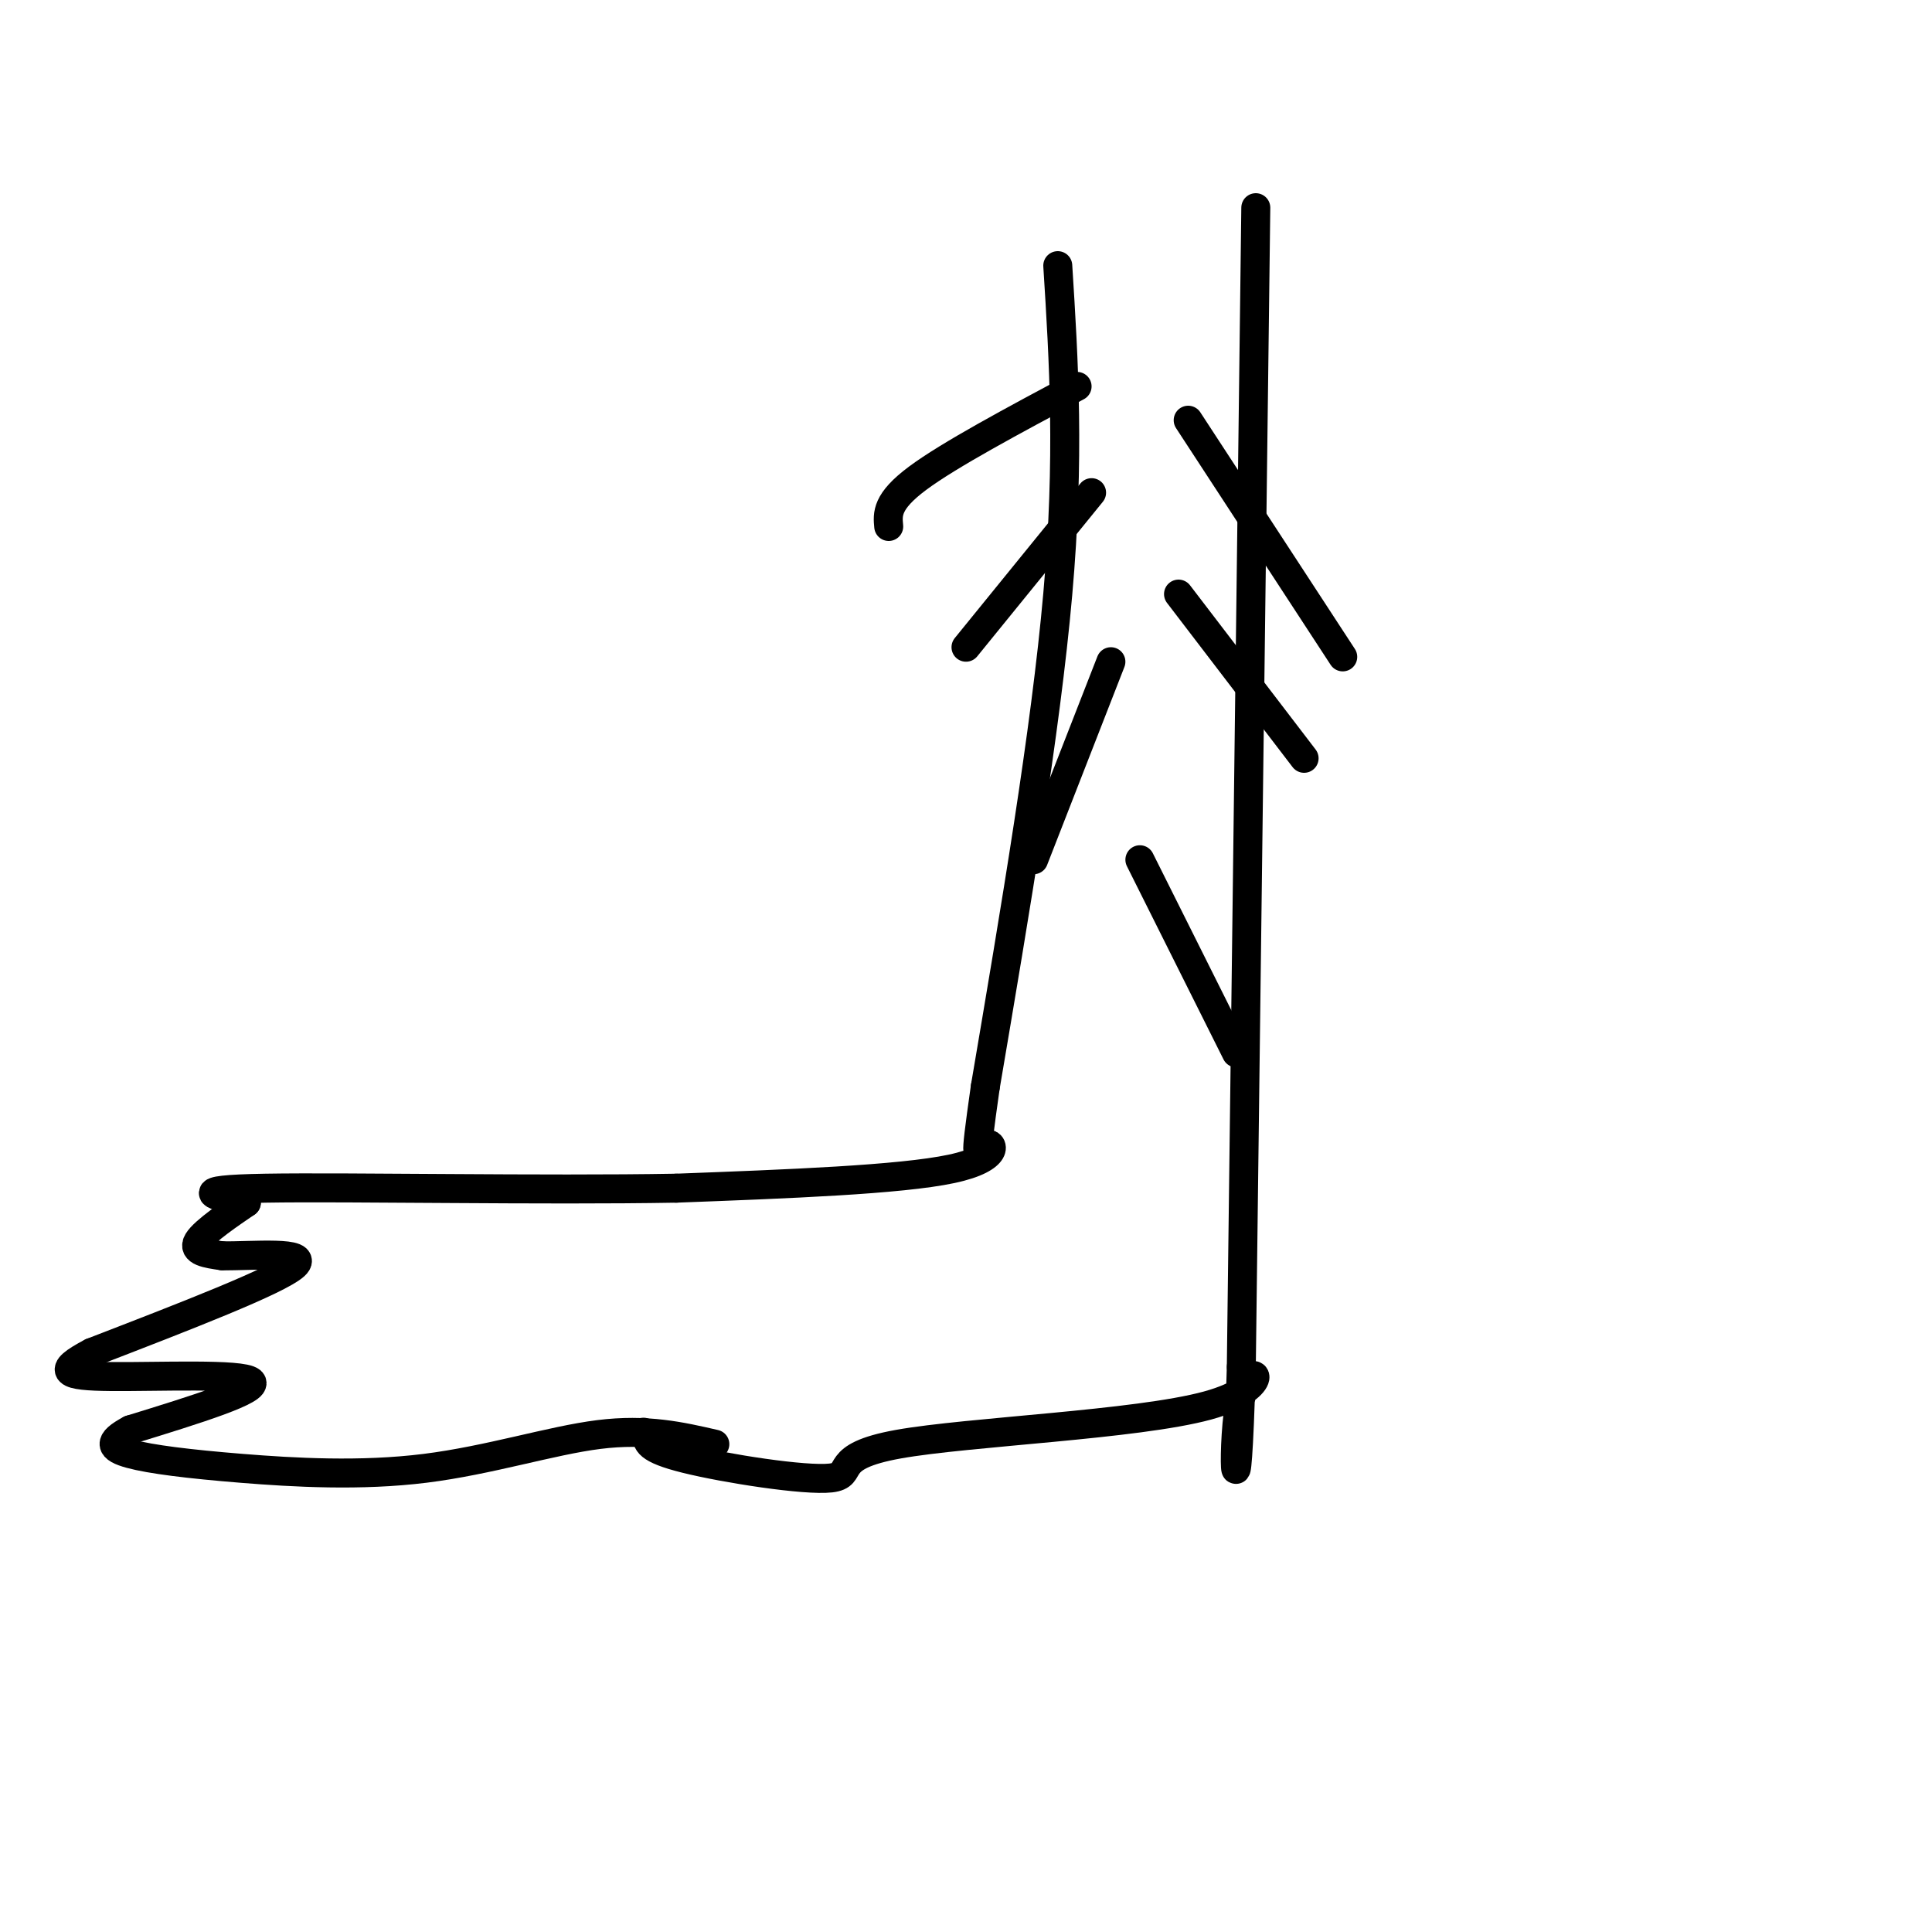
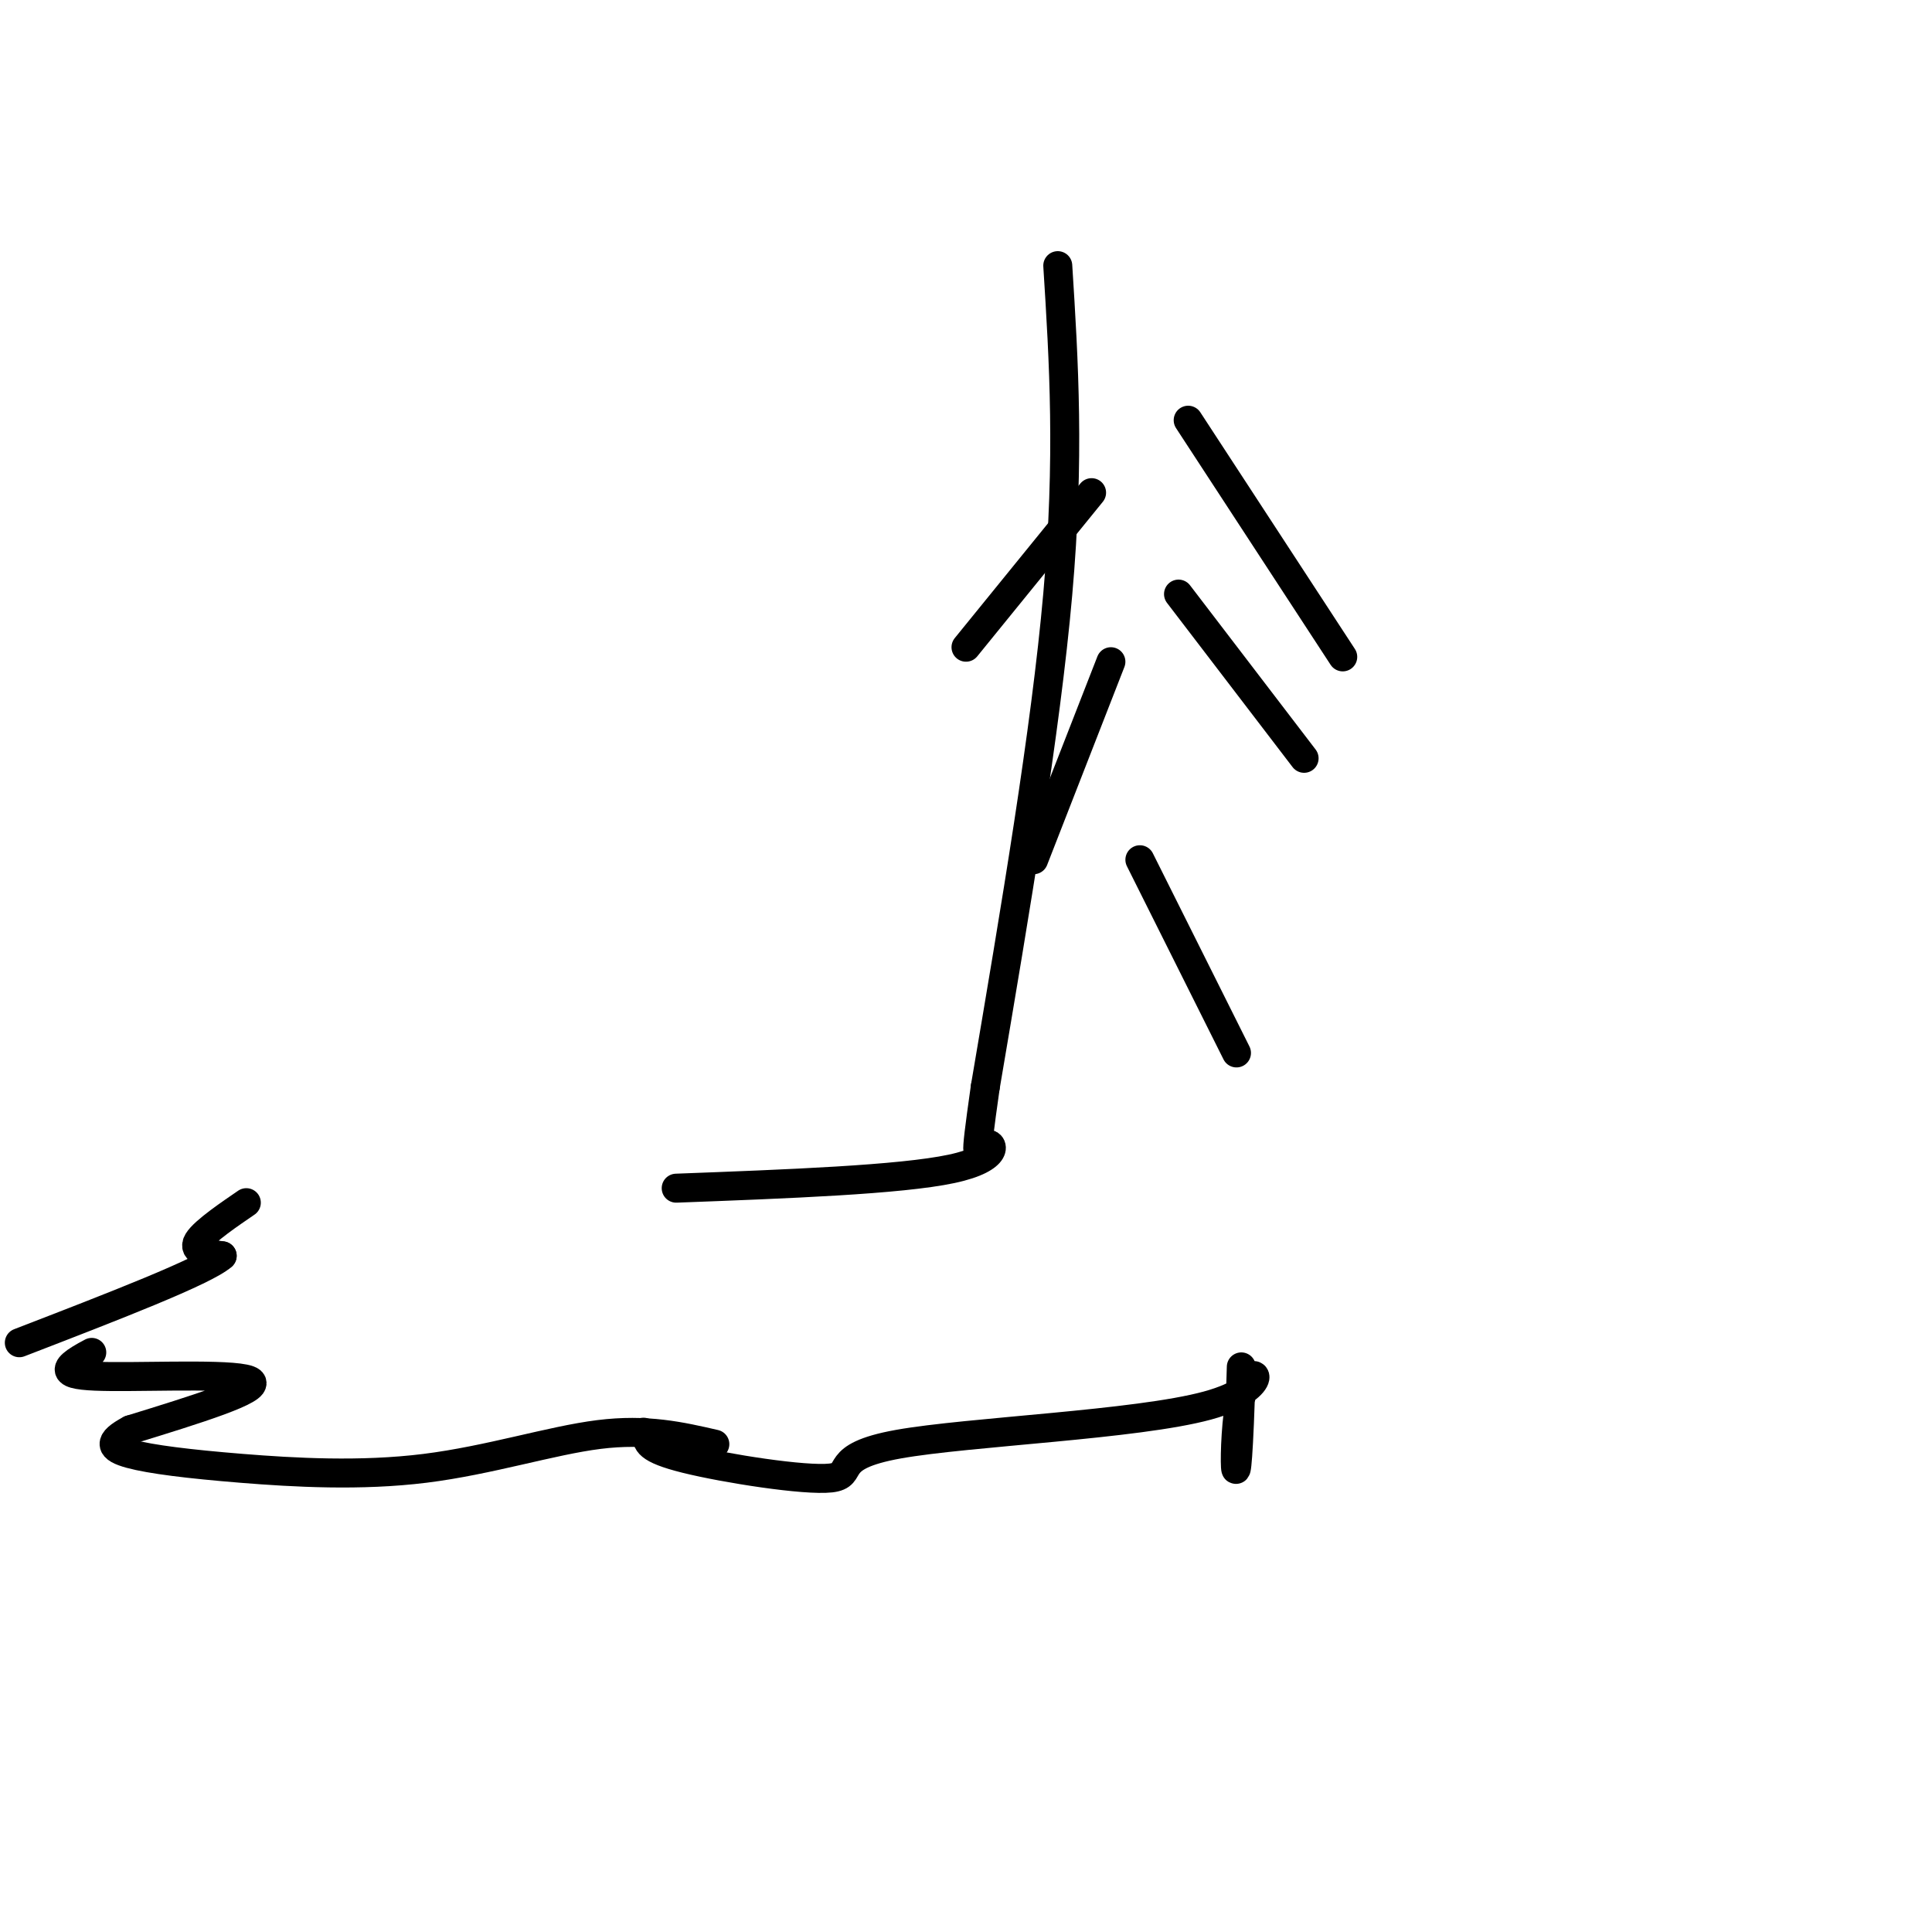
<svg xmlns="http://www.w3.org/2000/svg" viewBox="0 0 400 400" version="1.1">
  <g fill="none" stroke="#000000" stroke-width="6" stroke-linecap="round" stroke-linejoin="round">
    <path d="M219,55c1.250,19.833 2.500,39.667 0,68c-2.500,28.333 -8.750,65.167 -15,102" />
    <path d="M204,225c-2.583,18.250 -1.542,12.875 0,12c1.542,-0.875 3.583,2.750 -7,5c-10.583,2.250 -33.792,3.125 -57,4" />
-     <path d="M140,246c-27.578,0.489 -68.022,-0.289 -85,0c-16.978,0.289 -10.489,1.644 -4,3" />
    <path d="M51,249c-3.067,2.111 -8.733,5.889 -10,8c-1.267,2.111 1.867,2.556 5,3" />
-     <path d="M46,260c5.978,0.111 18.422,-1.111 15,2c-3.422,3.111 -22.711,10.556 -42,18" />
+     <path d="M46,260c-3.422,3.111 -22.711,10.556 -42,18" />
    <path d="M19,280c-7.619,3.976 -5.667,4.917 4,5c9.667,0.083 27.048,-0.690 29,1c1.952,1.690 -11.524,5.845 -25,10" />
    <path d="M27,296c-4.779,2.529 -4.228,3.852 0,5c4.228,1.148 12.133,2.122 23,3c10.867,0.878 24.695,1.659 38,0c13.305,-1.659 26.087,-5.760 36,-7c9.913,-1.240 16.956,0.380 24,2" />
-     <path d="M260,43c0.000,0.000 -3.000,240.000 -3,240" />
    <path d="M257,283c-1.052,38.462 -2.180,14.617 0,6c2.180,-8.617 7.670,-2.005 -7,2c-14.670,4.005 -49.499,5.403 -64,8c-14.501,2.597 -8.673,6.391 -14,7c-5.327,0.609 -21.808,-1.969 -30,-4c-8.192,-2.031 -8.096,-3.516 -8,-5" />
    <path d="M134,297c-1.333,-0.833 -0.667,-0.417 0,0" />
-     <path d="M223,80c-13.250,7.083 -26.500,14.167 -33,19c-6.500,4.833 -6.250,7.417 -6,10" />
    <path d="M226,102c0.000,0.000 -26.000,32.000 -26,32" />
    <path d="M246,87c0.000,0.000 32.000,49.000 32,49" />
    <path d="M244,123c0.000,0.000 26.000,34.000 26,34" />
    <path d="M230,137c0.000,0.000 -16.000,41.000 -16,41" />
    <path d="M236,178c0.000,0.000 20.000,40.000 20,40" />
  </g>
</svg>